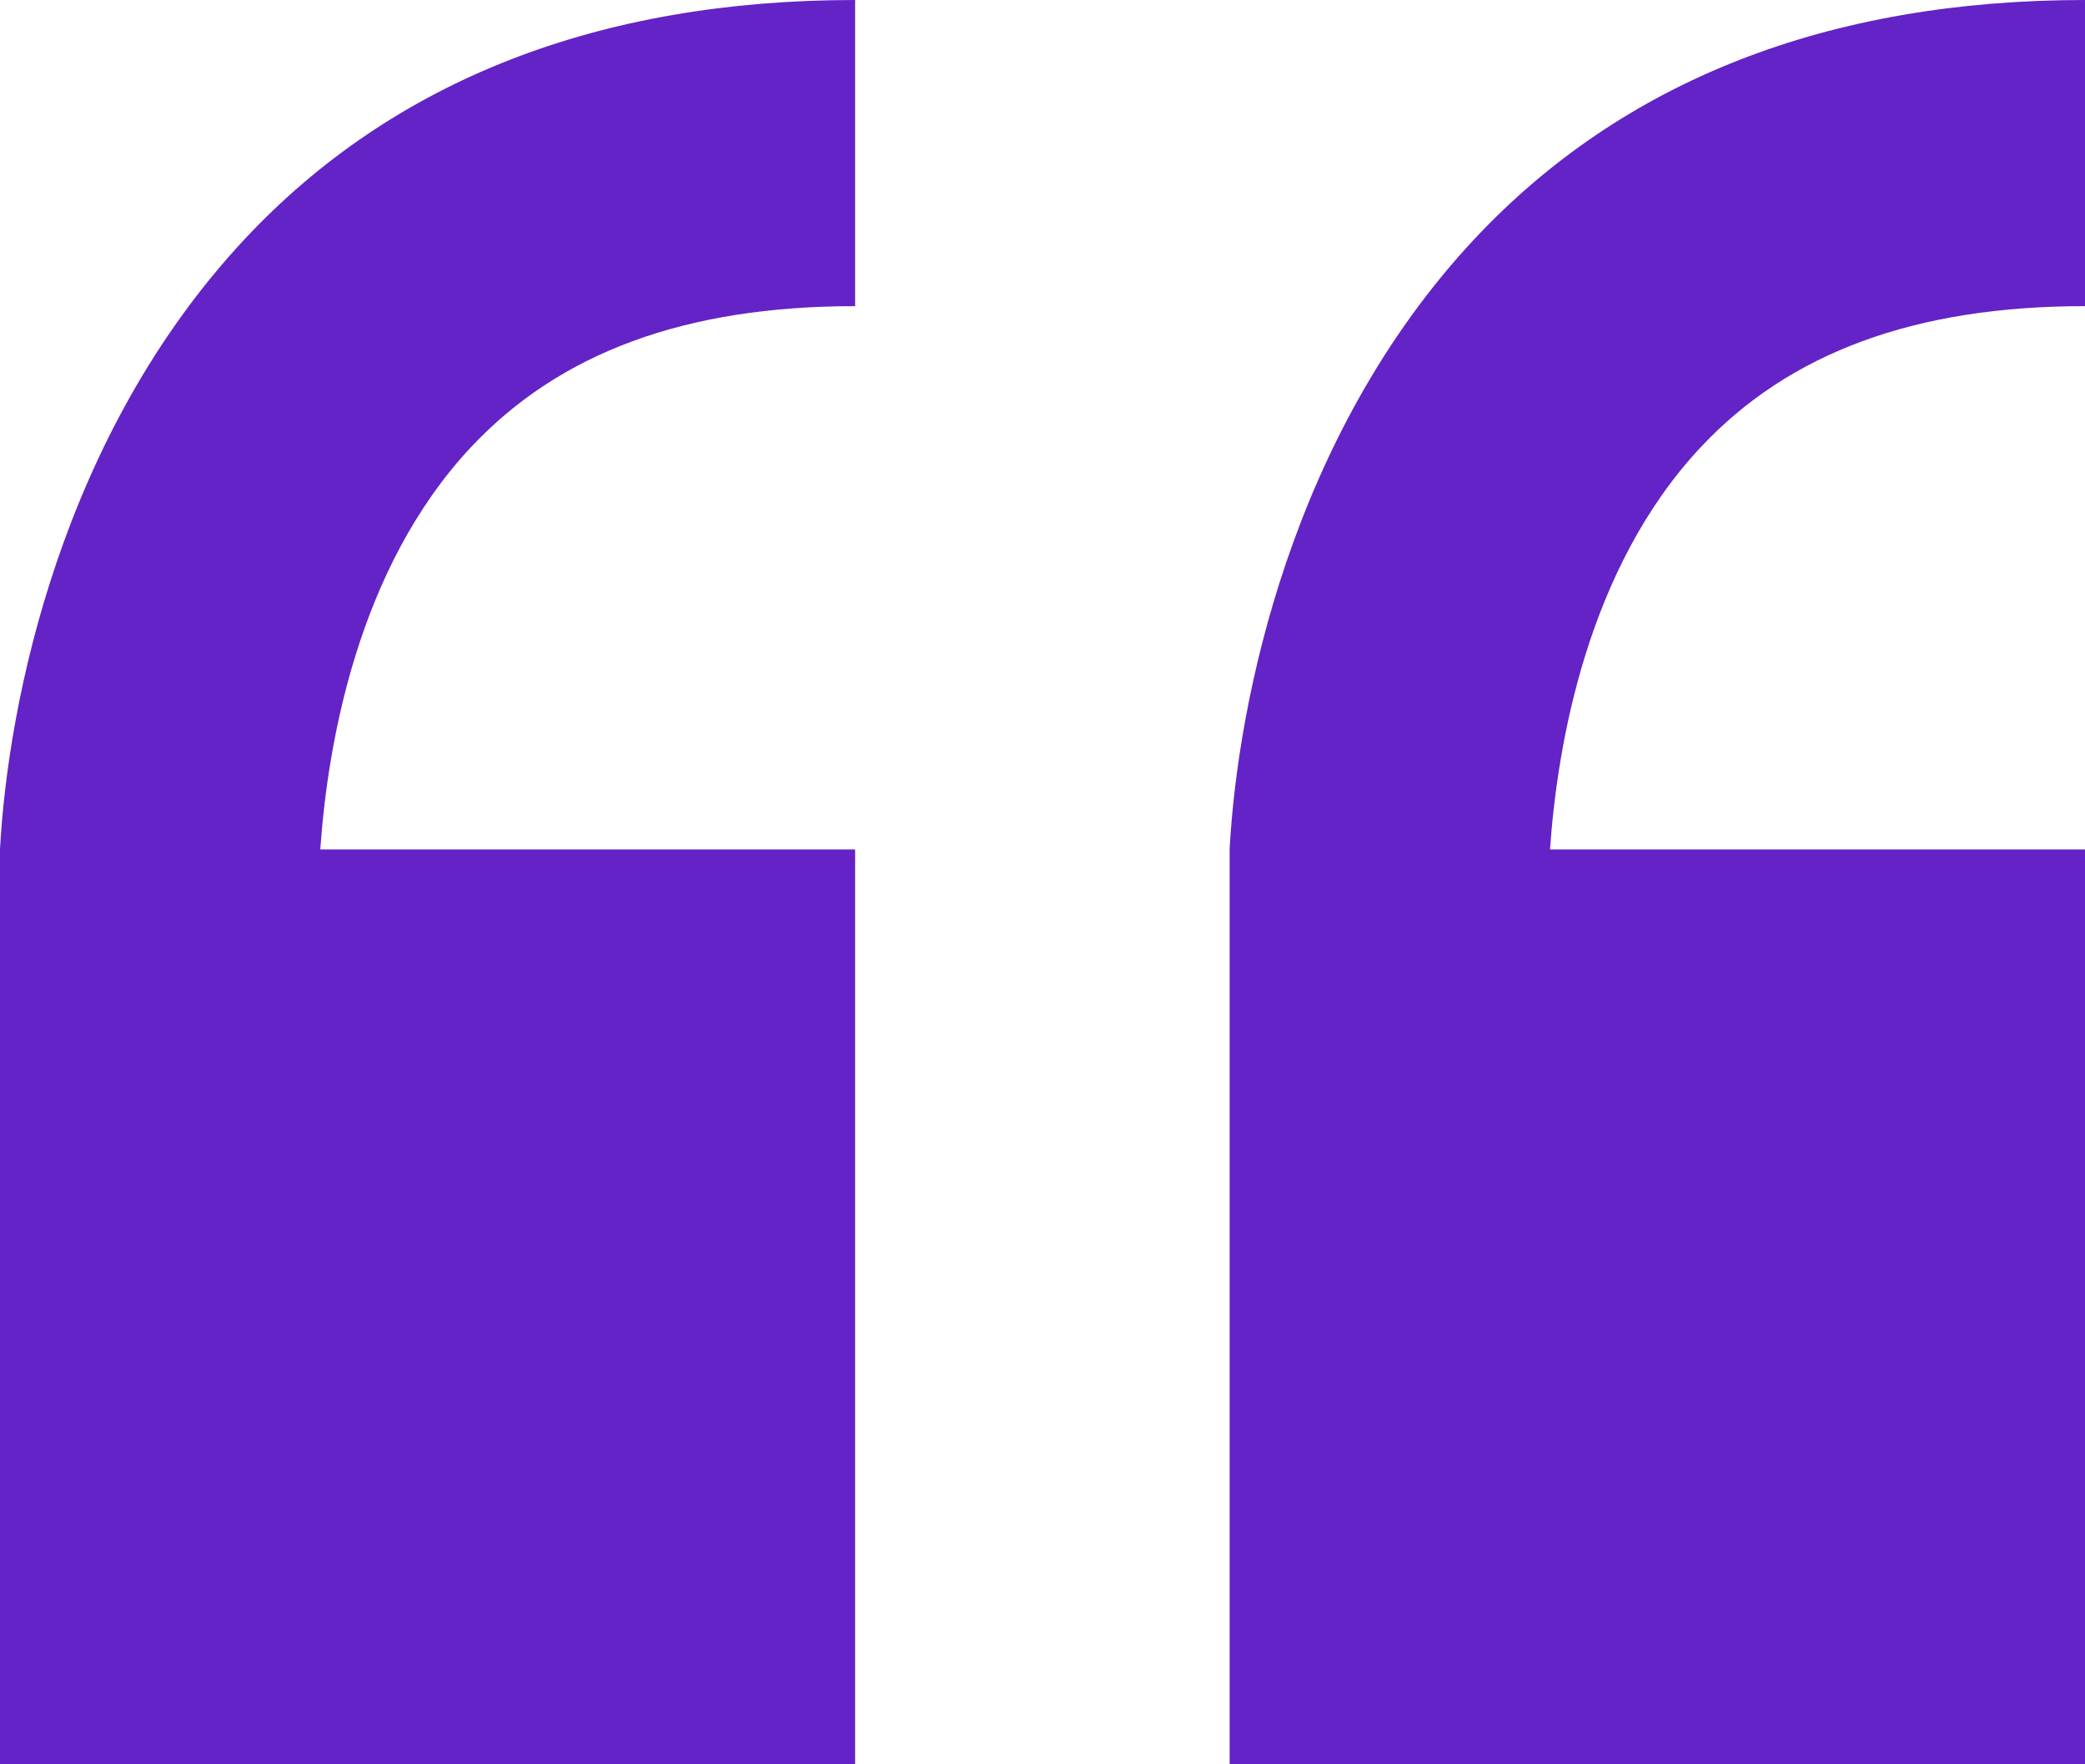
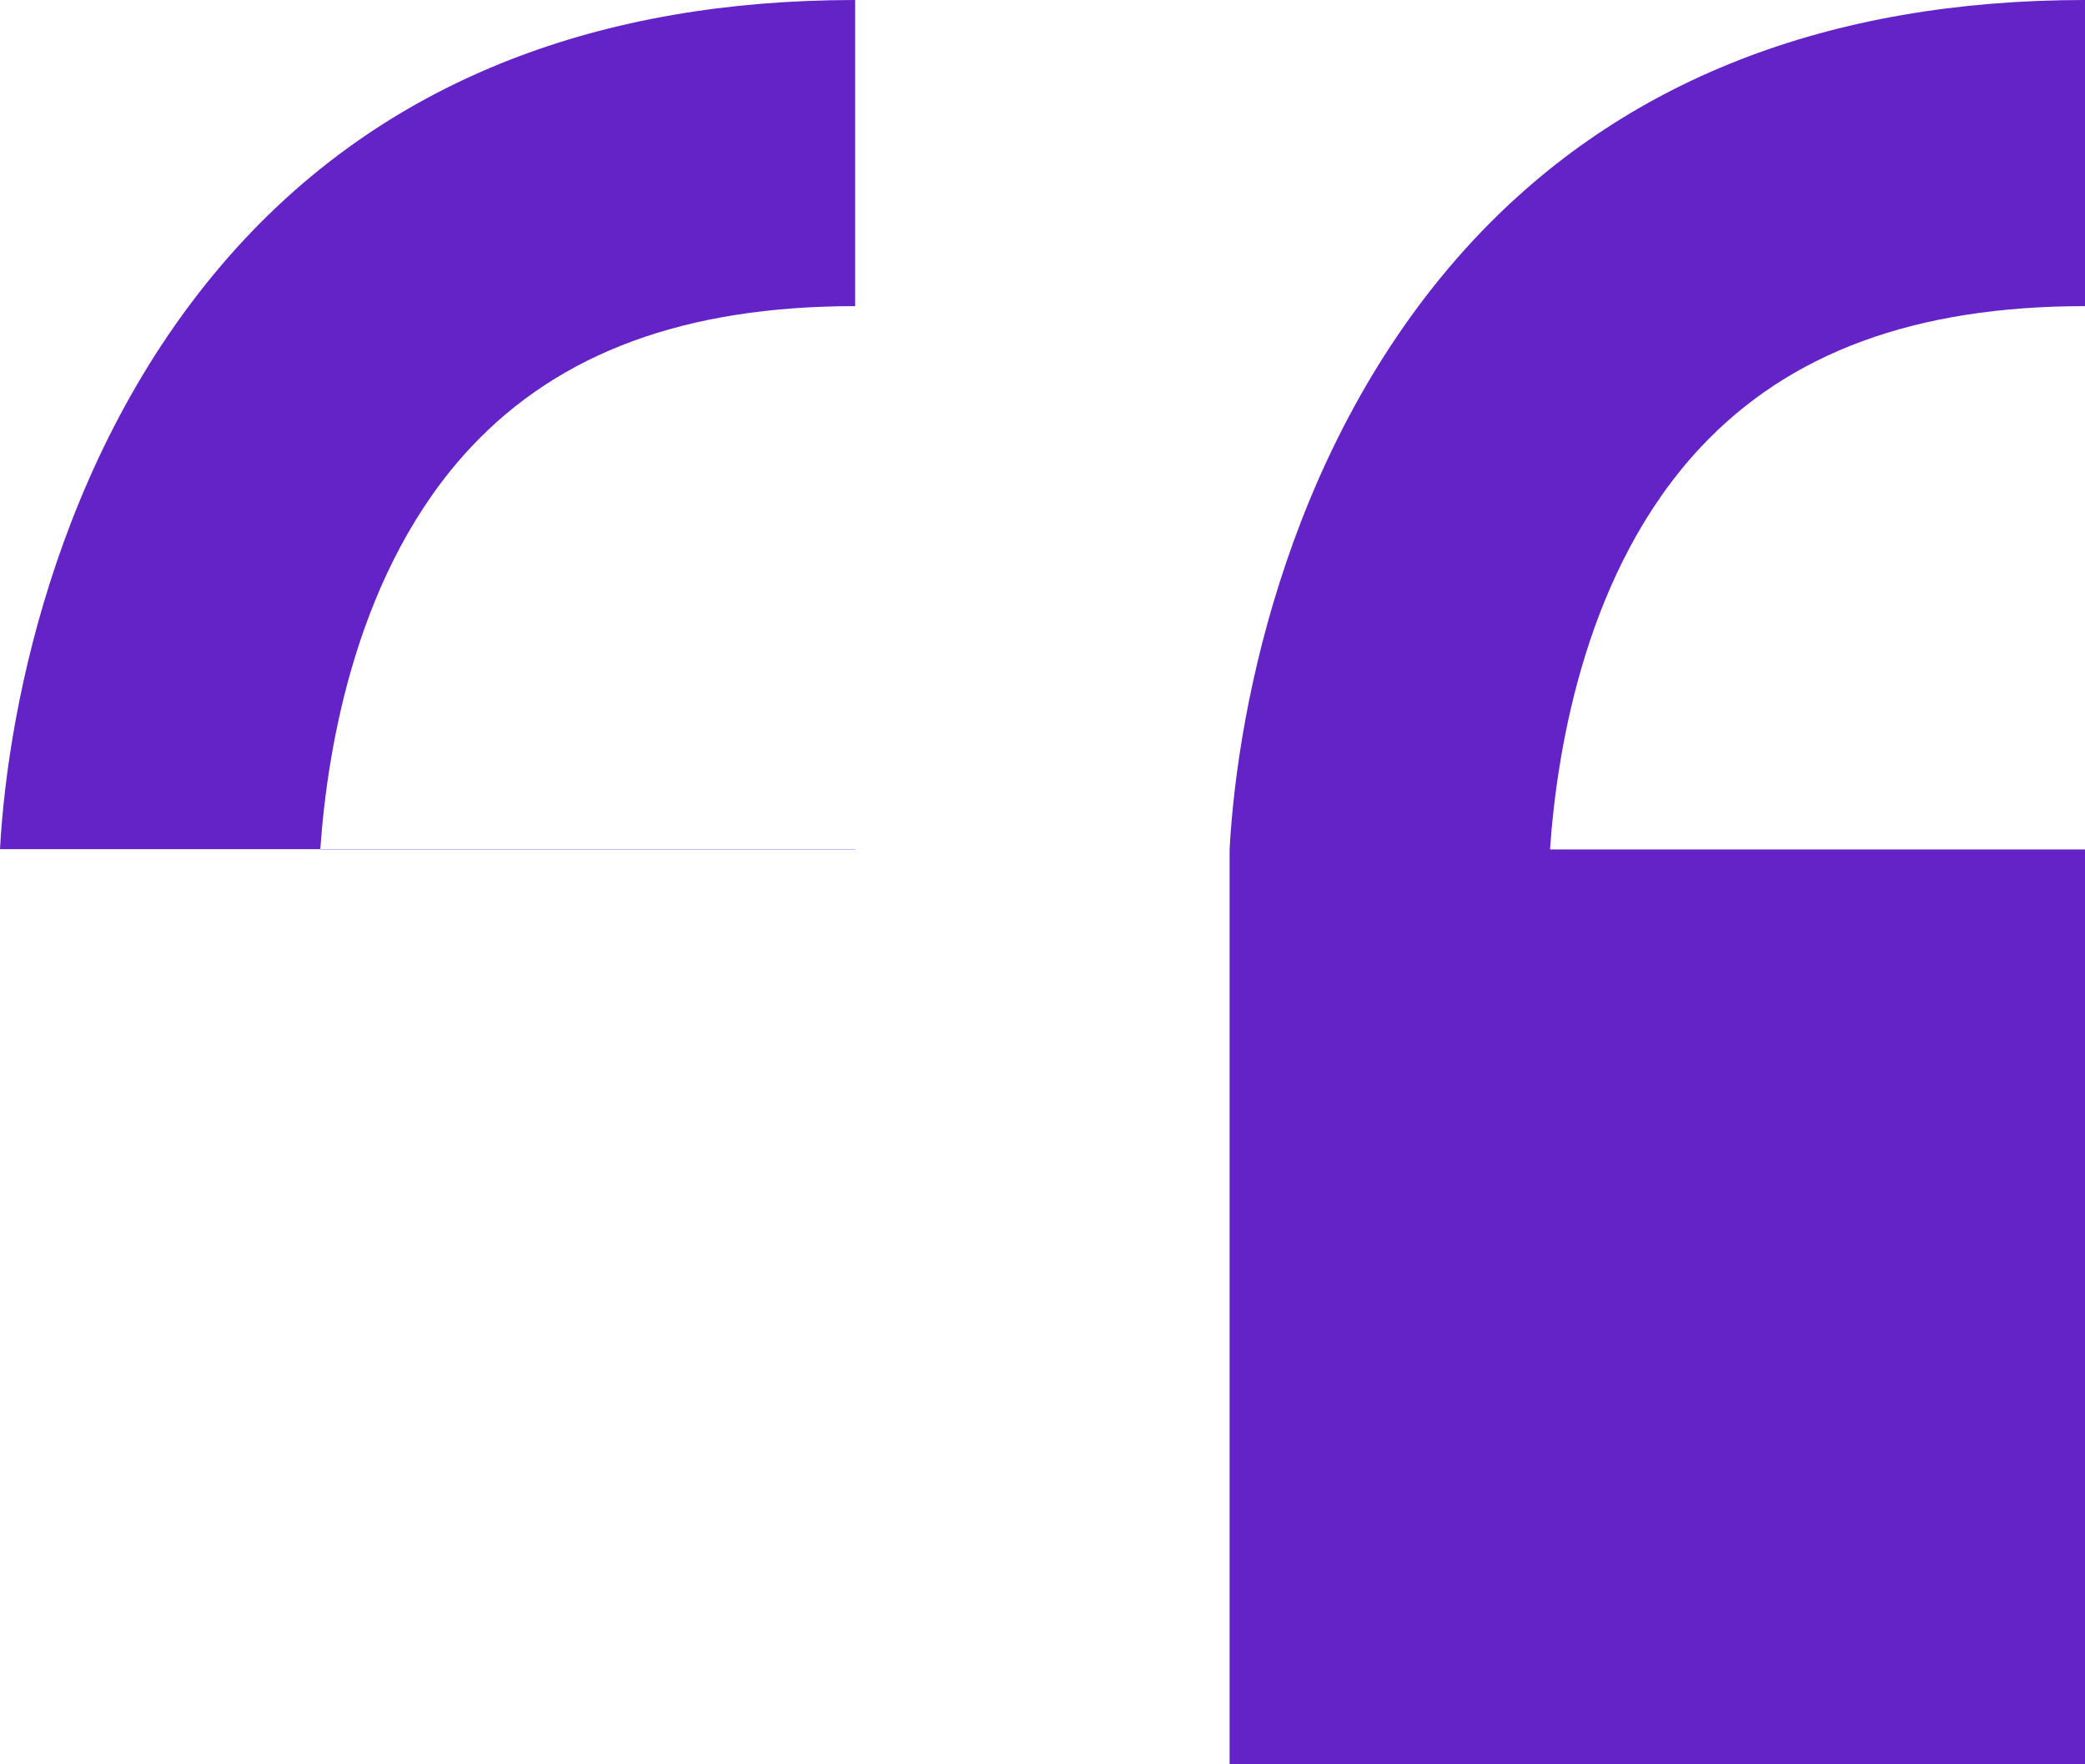
<svg xmlns="http://www.w3.org/2000/svg" width="39" height="33" fill="none">
-   <path fill="#6323C6" d="M39 33V15.888H28.993c.136-1.955.694-5.251 2.814-7.518C33.47 6.592 35.825 5.726 39 5.726V0c-4.802 0-8.642 1.504-11.419 4.469-3.432 3.668-4.43 8.65-4.581 11.414v17.112h16V33Zm-23.005 0V15.888H5.991c.136-1.955.694-5.251 2.813-7.518 1.664-1.778 4.018-2.644 7.191-2.644V0c-4.8 0-8.64 1.504-11.415 4.469C1.15 8.137.15 13.119 0 15.883v17.112h16l-.005.005Z" />
+   <path fill="#6323C6" d="M39 33V15.888H28.993c.136-1.955.694-5.251 2.814-7.518C33.47 6.592 35.825 5.726 39 5.726V0c-4.802 0-8.642 1.504-11.419 4.469-3.432 3.668-4.43 8.65-4.581 11.414v17.112h16V33Zm-23.005 0V15.888H5.991c.136-1.955.694-5.251 2.813-7.518 1.664-1.778 4.018-2.644 7.191-2.644V0c-4.8 0-8.64 1.504-11.415 4.469C1.15 8.137.15 13.119 0 15.883h16l-.005.005Z" />
</svg>